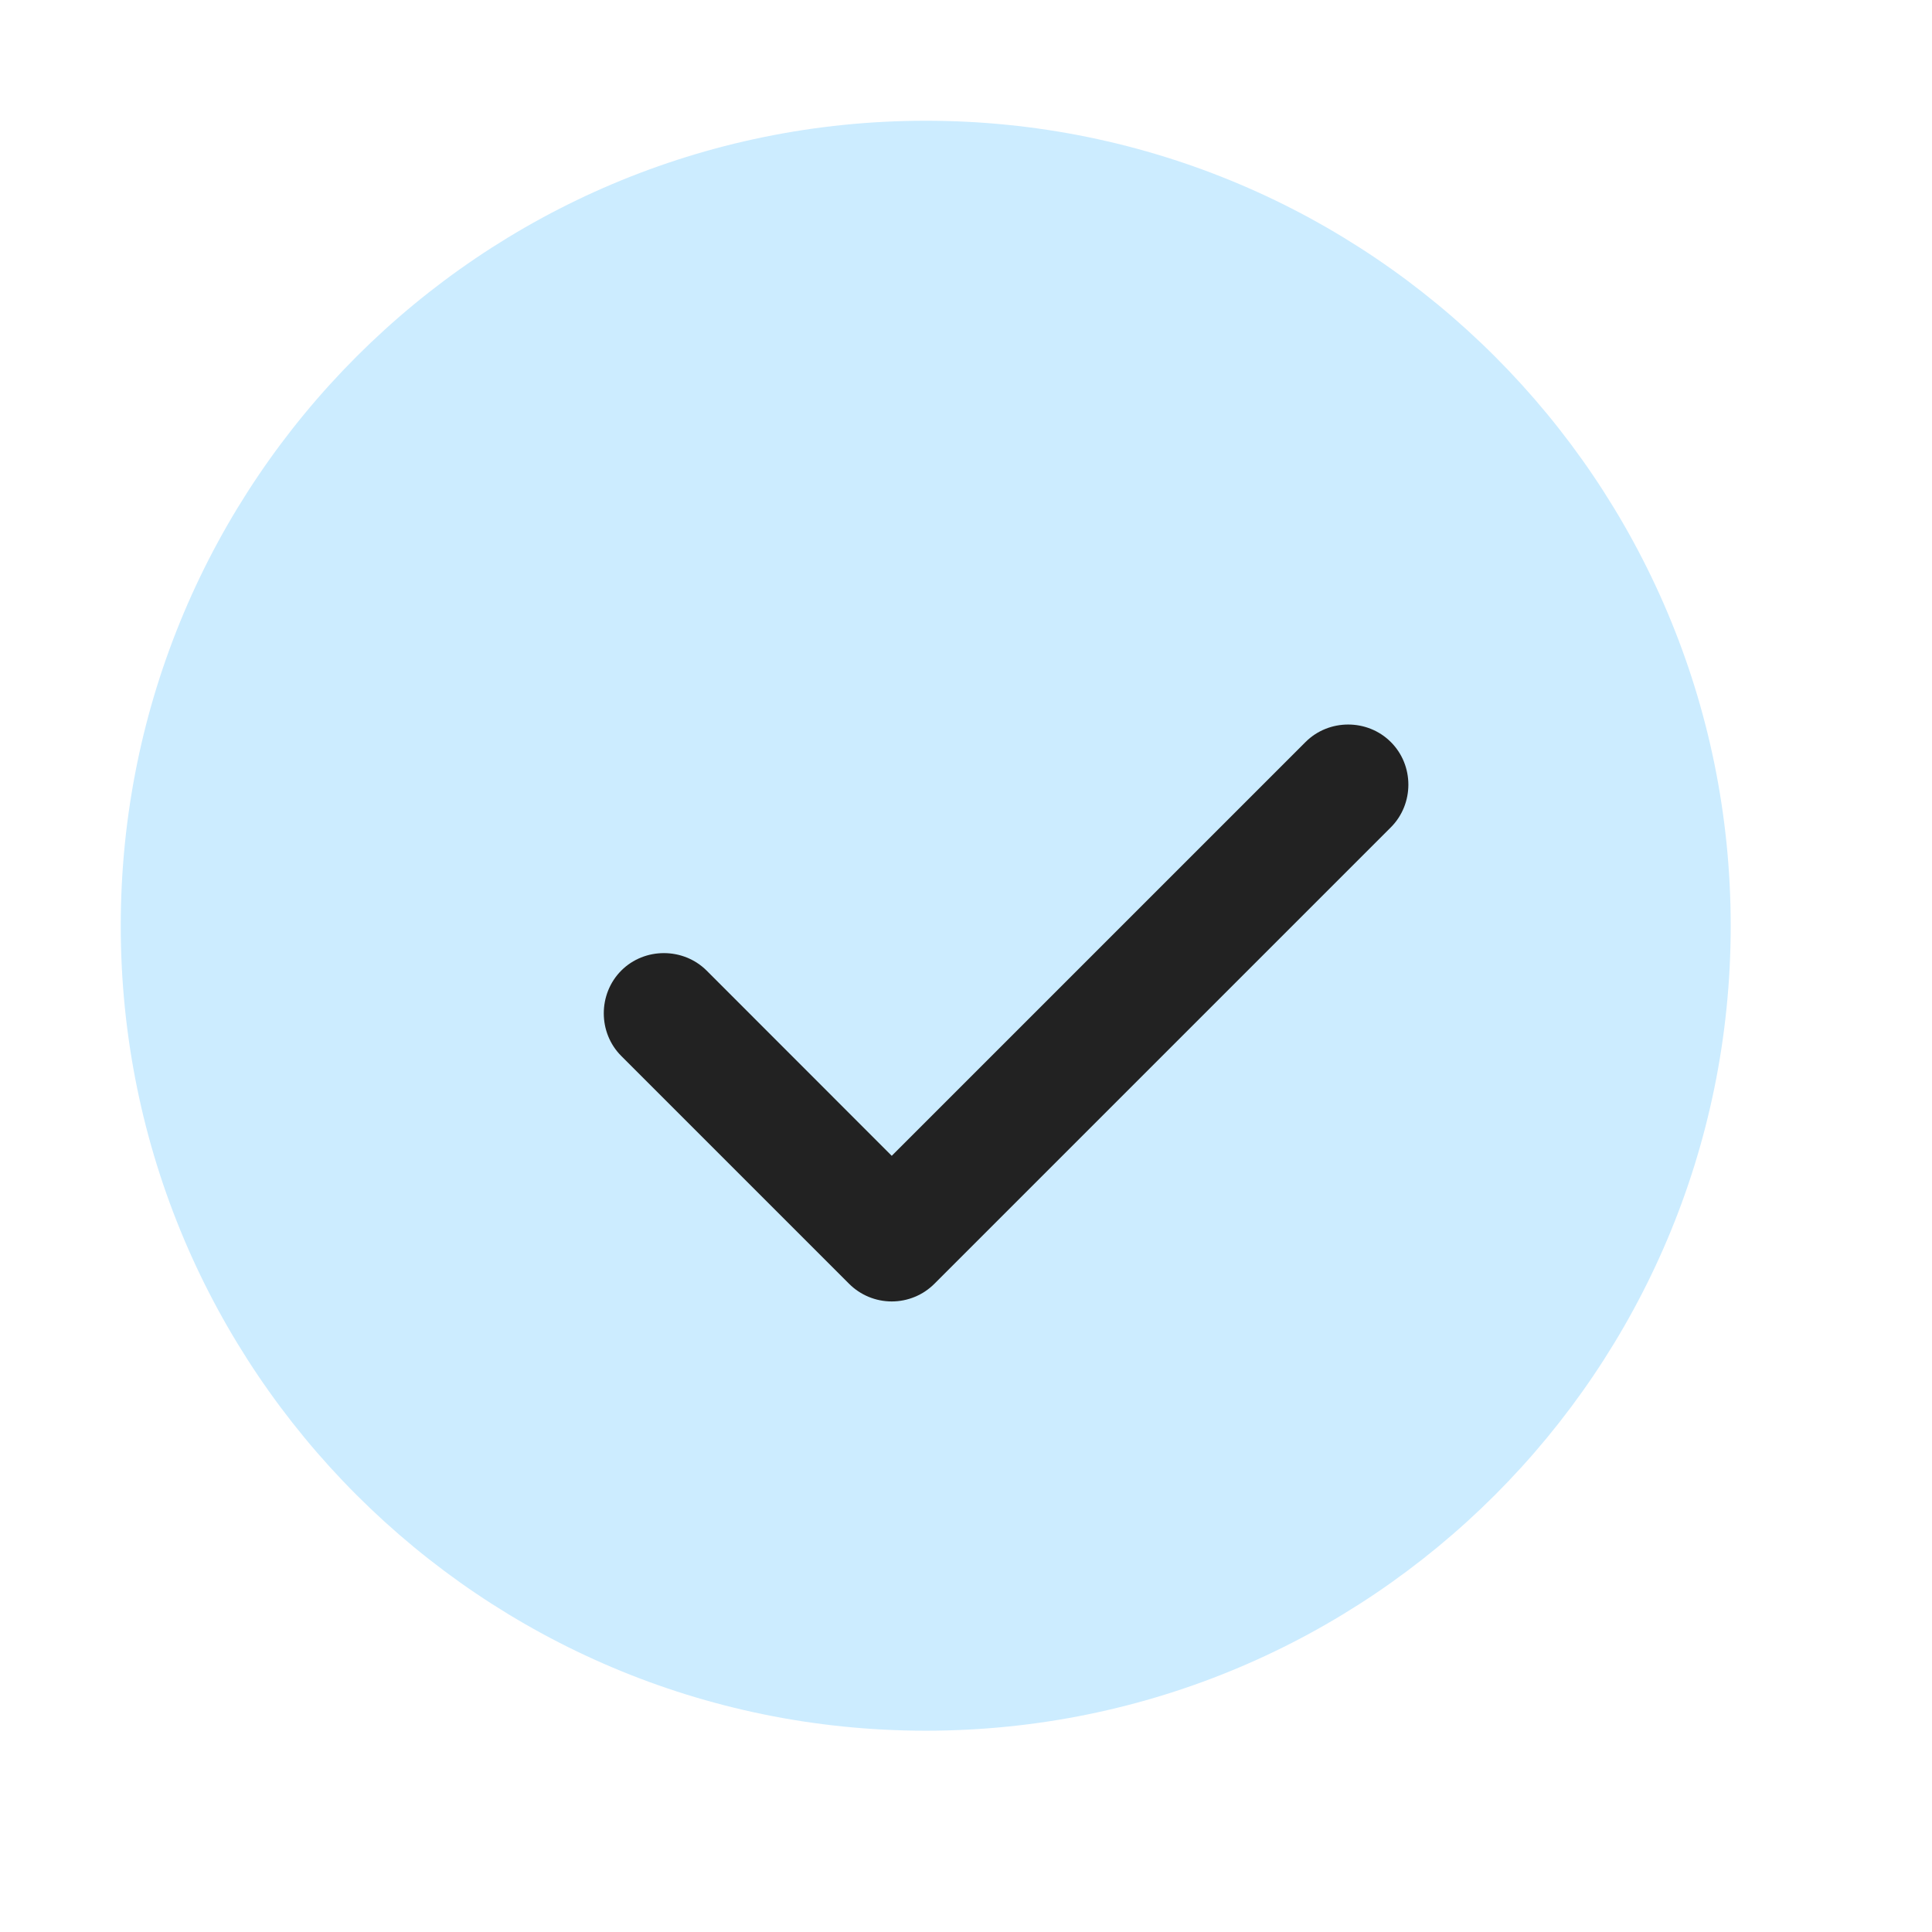
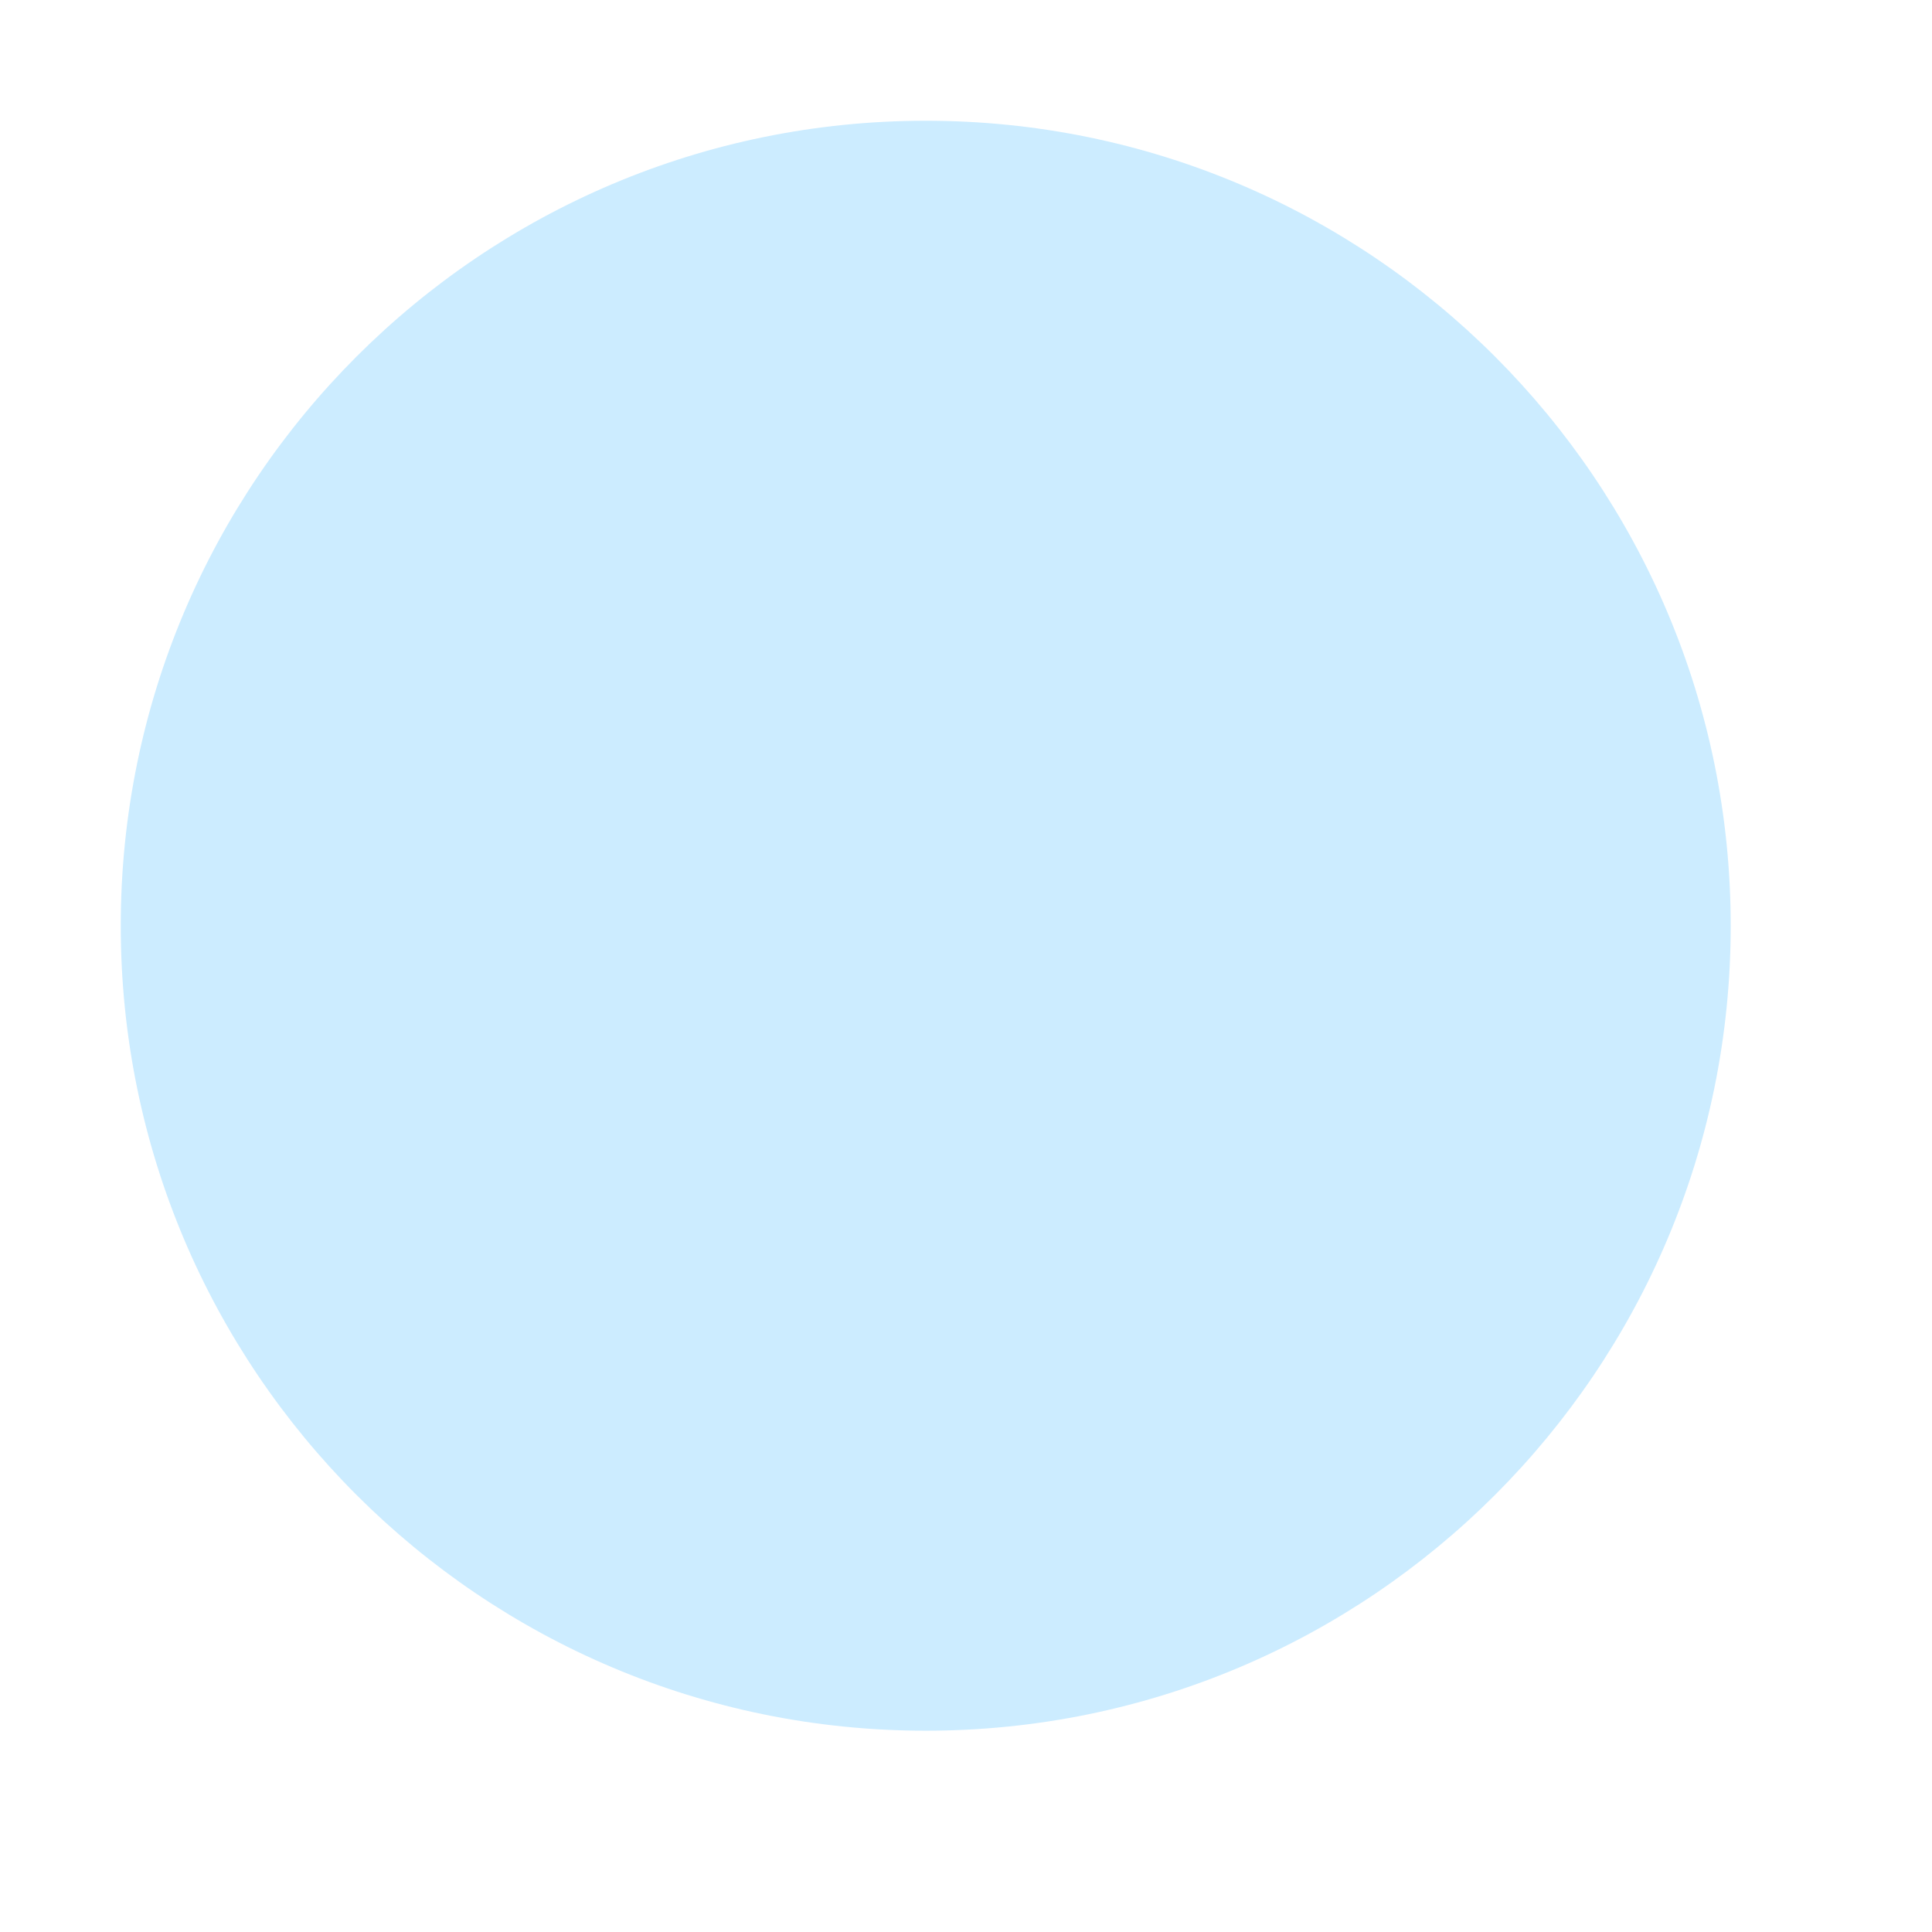
<svg xmlns="http://www.w3.org/2000/svg" width="16" height="16" viewBox="0 0 16 16" fill="none">
  <path d="M7.667 14.333C11.349 14.333 14.333 11.349 14.333 7.667C14.333 3.985 11.349 1 7.667 1C3.985 1 1 3.985 1 7.667C1 11.349 3.985 14.333 7.667 14.333Z" fill="#CCECFF" />
-   <path d="M7.385 10.778C7.252 10.778 7.125 10.725 7.032 10.632L5.145 8.745C4.952 8.552 4.952 8.232 5.145 8.038C5.338 7.845 5.658 7.845 5.852 8.038L7.385 9.572L10.812 6.145C11.005 5.952 11.325 5.952 11.518 6.145C11.712 6.338 11.712 6.658 11.518 6.852L7.738 10.632C7.645 10.725 7.518 10.778 7.385 10.778Z" fill="#222222" />
</svg>